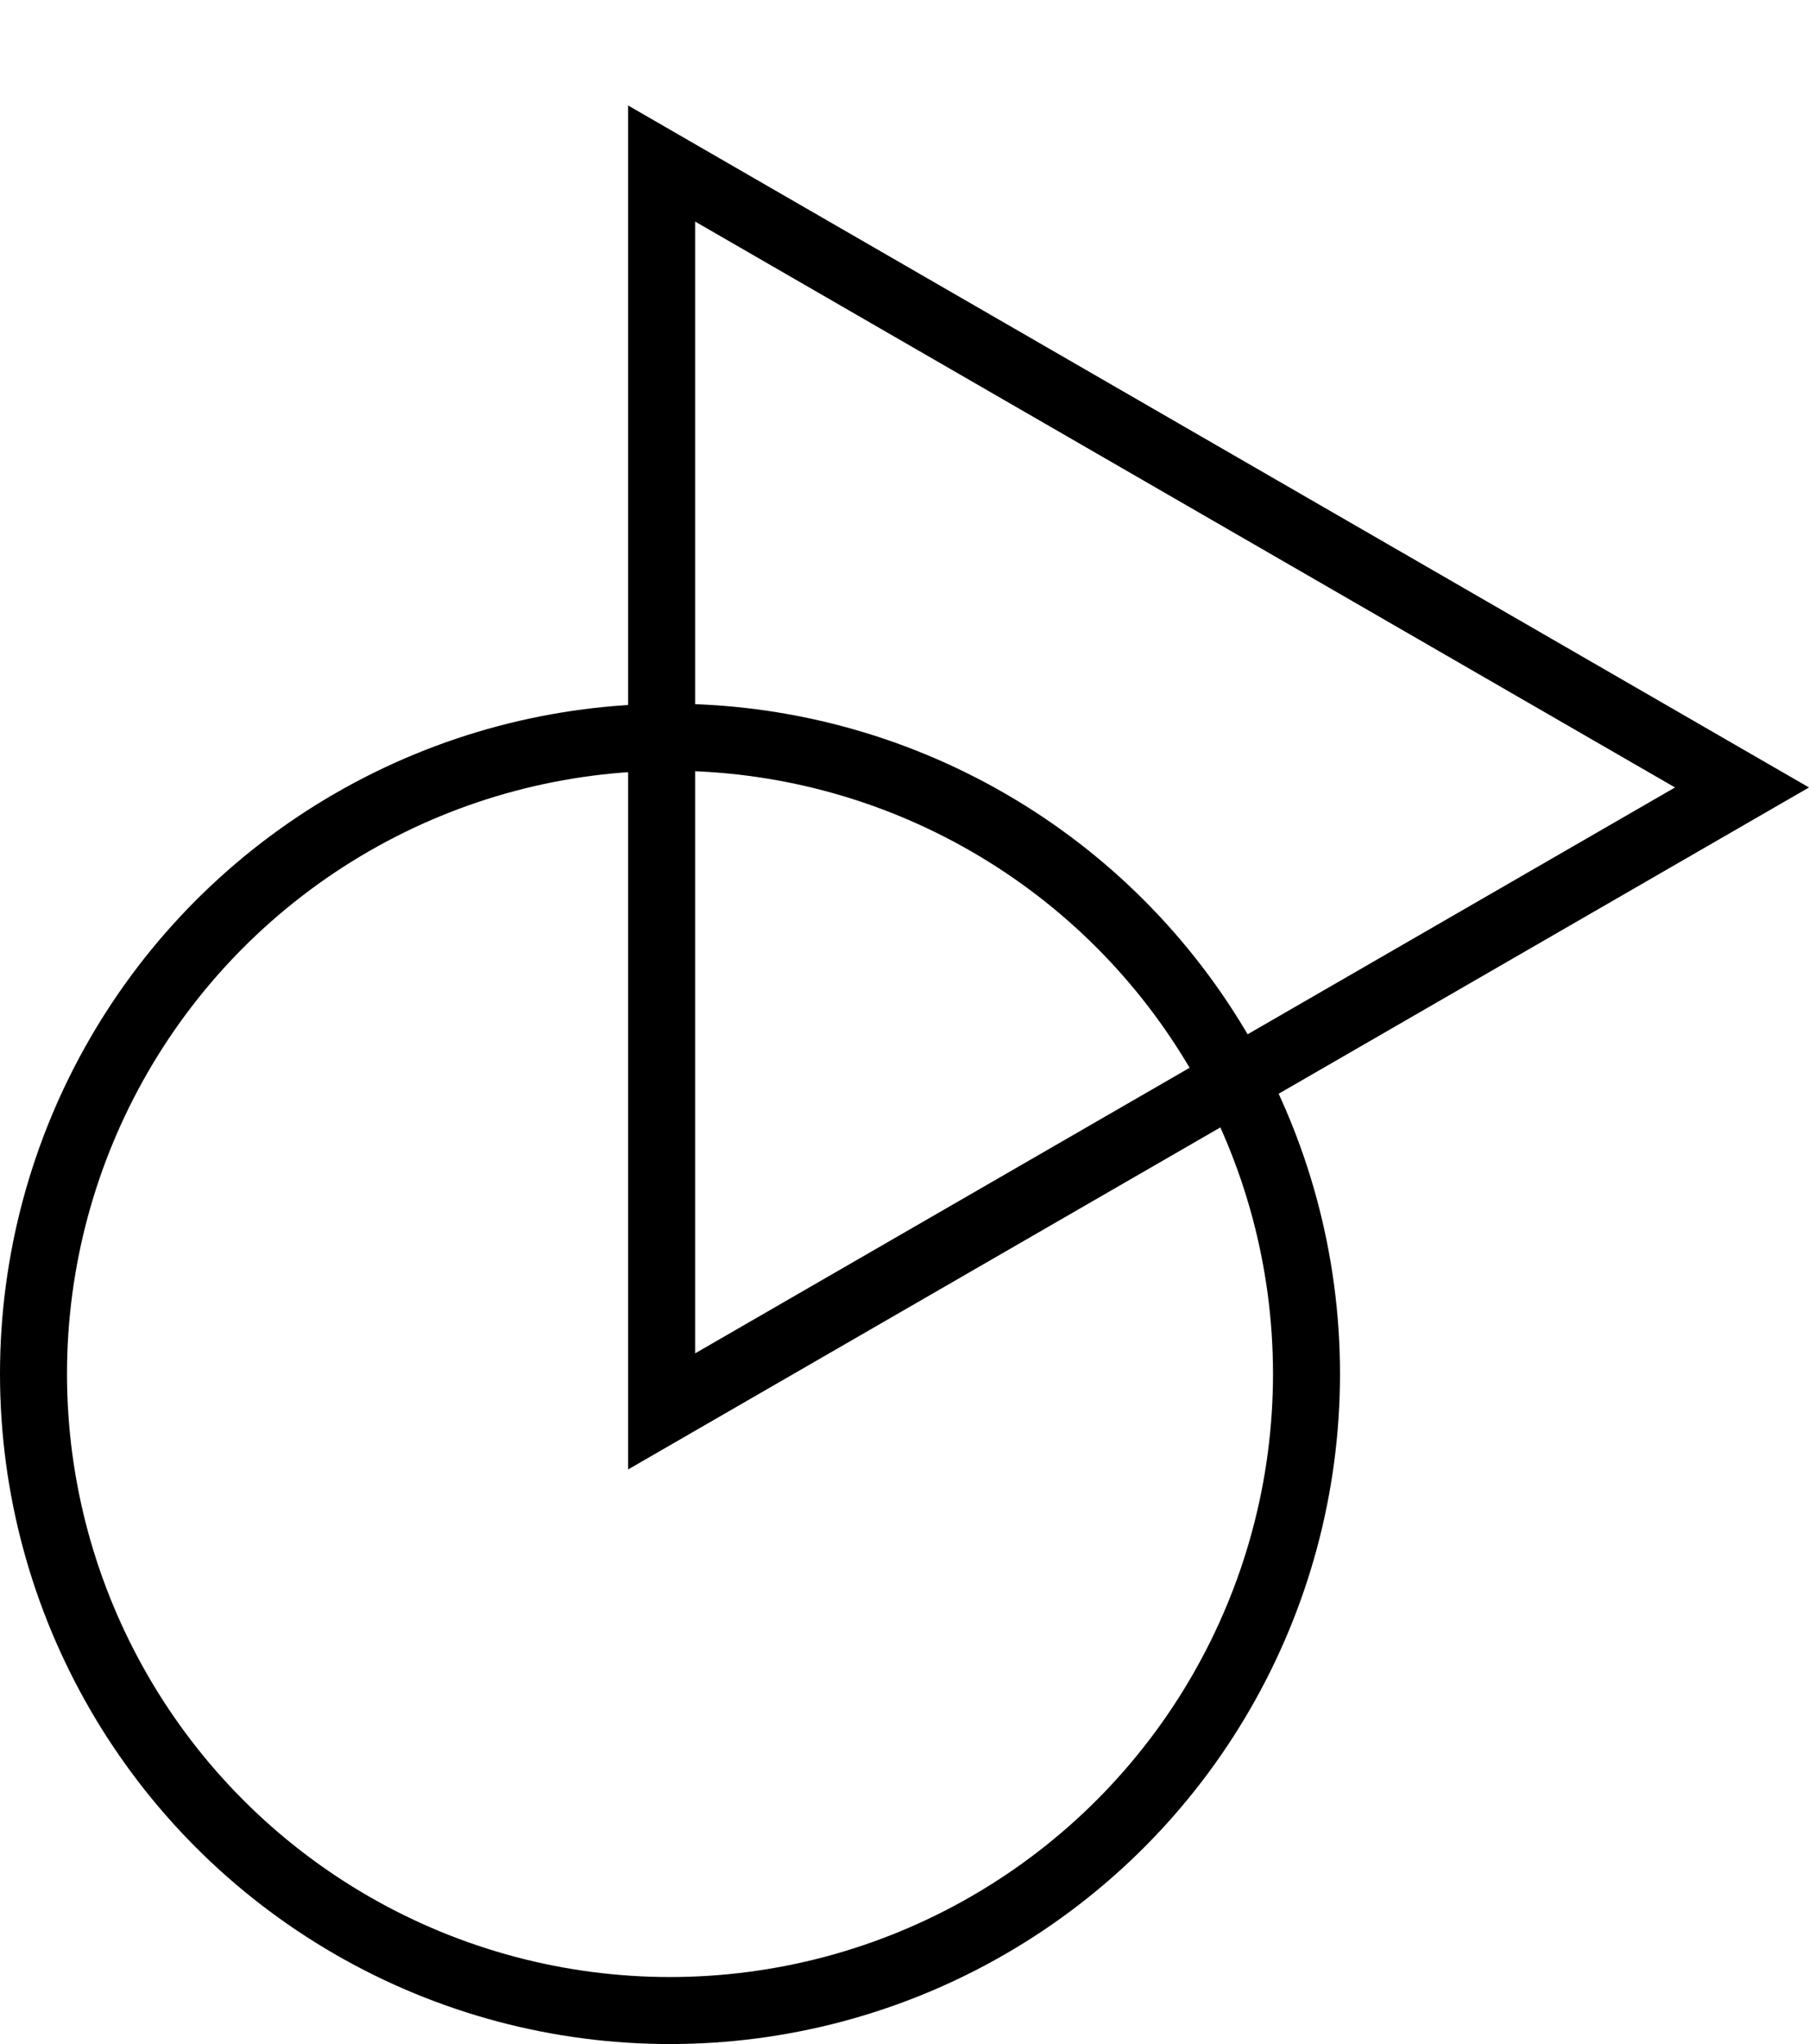
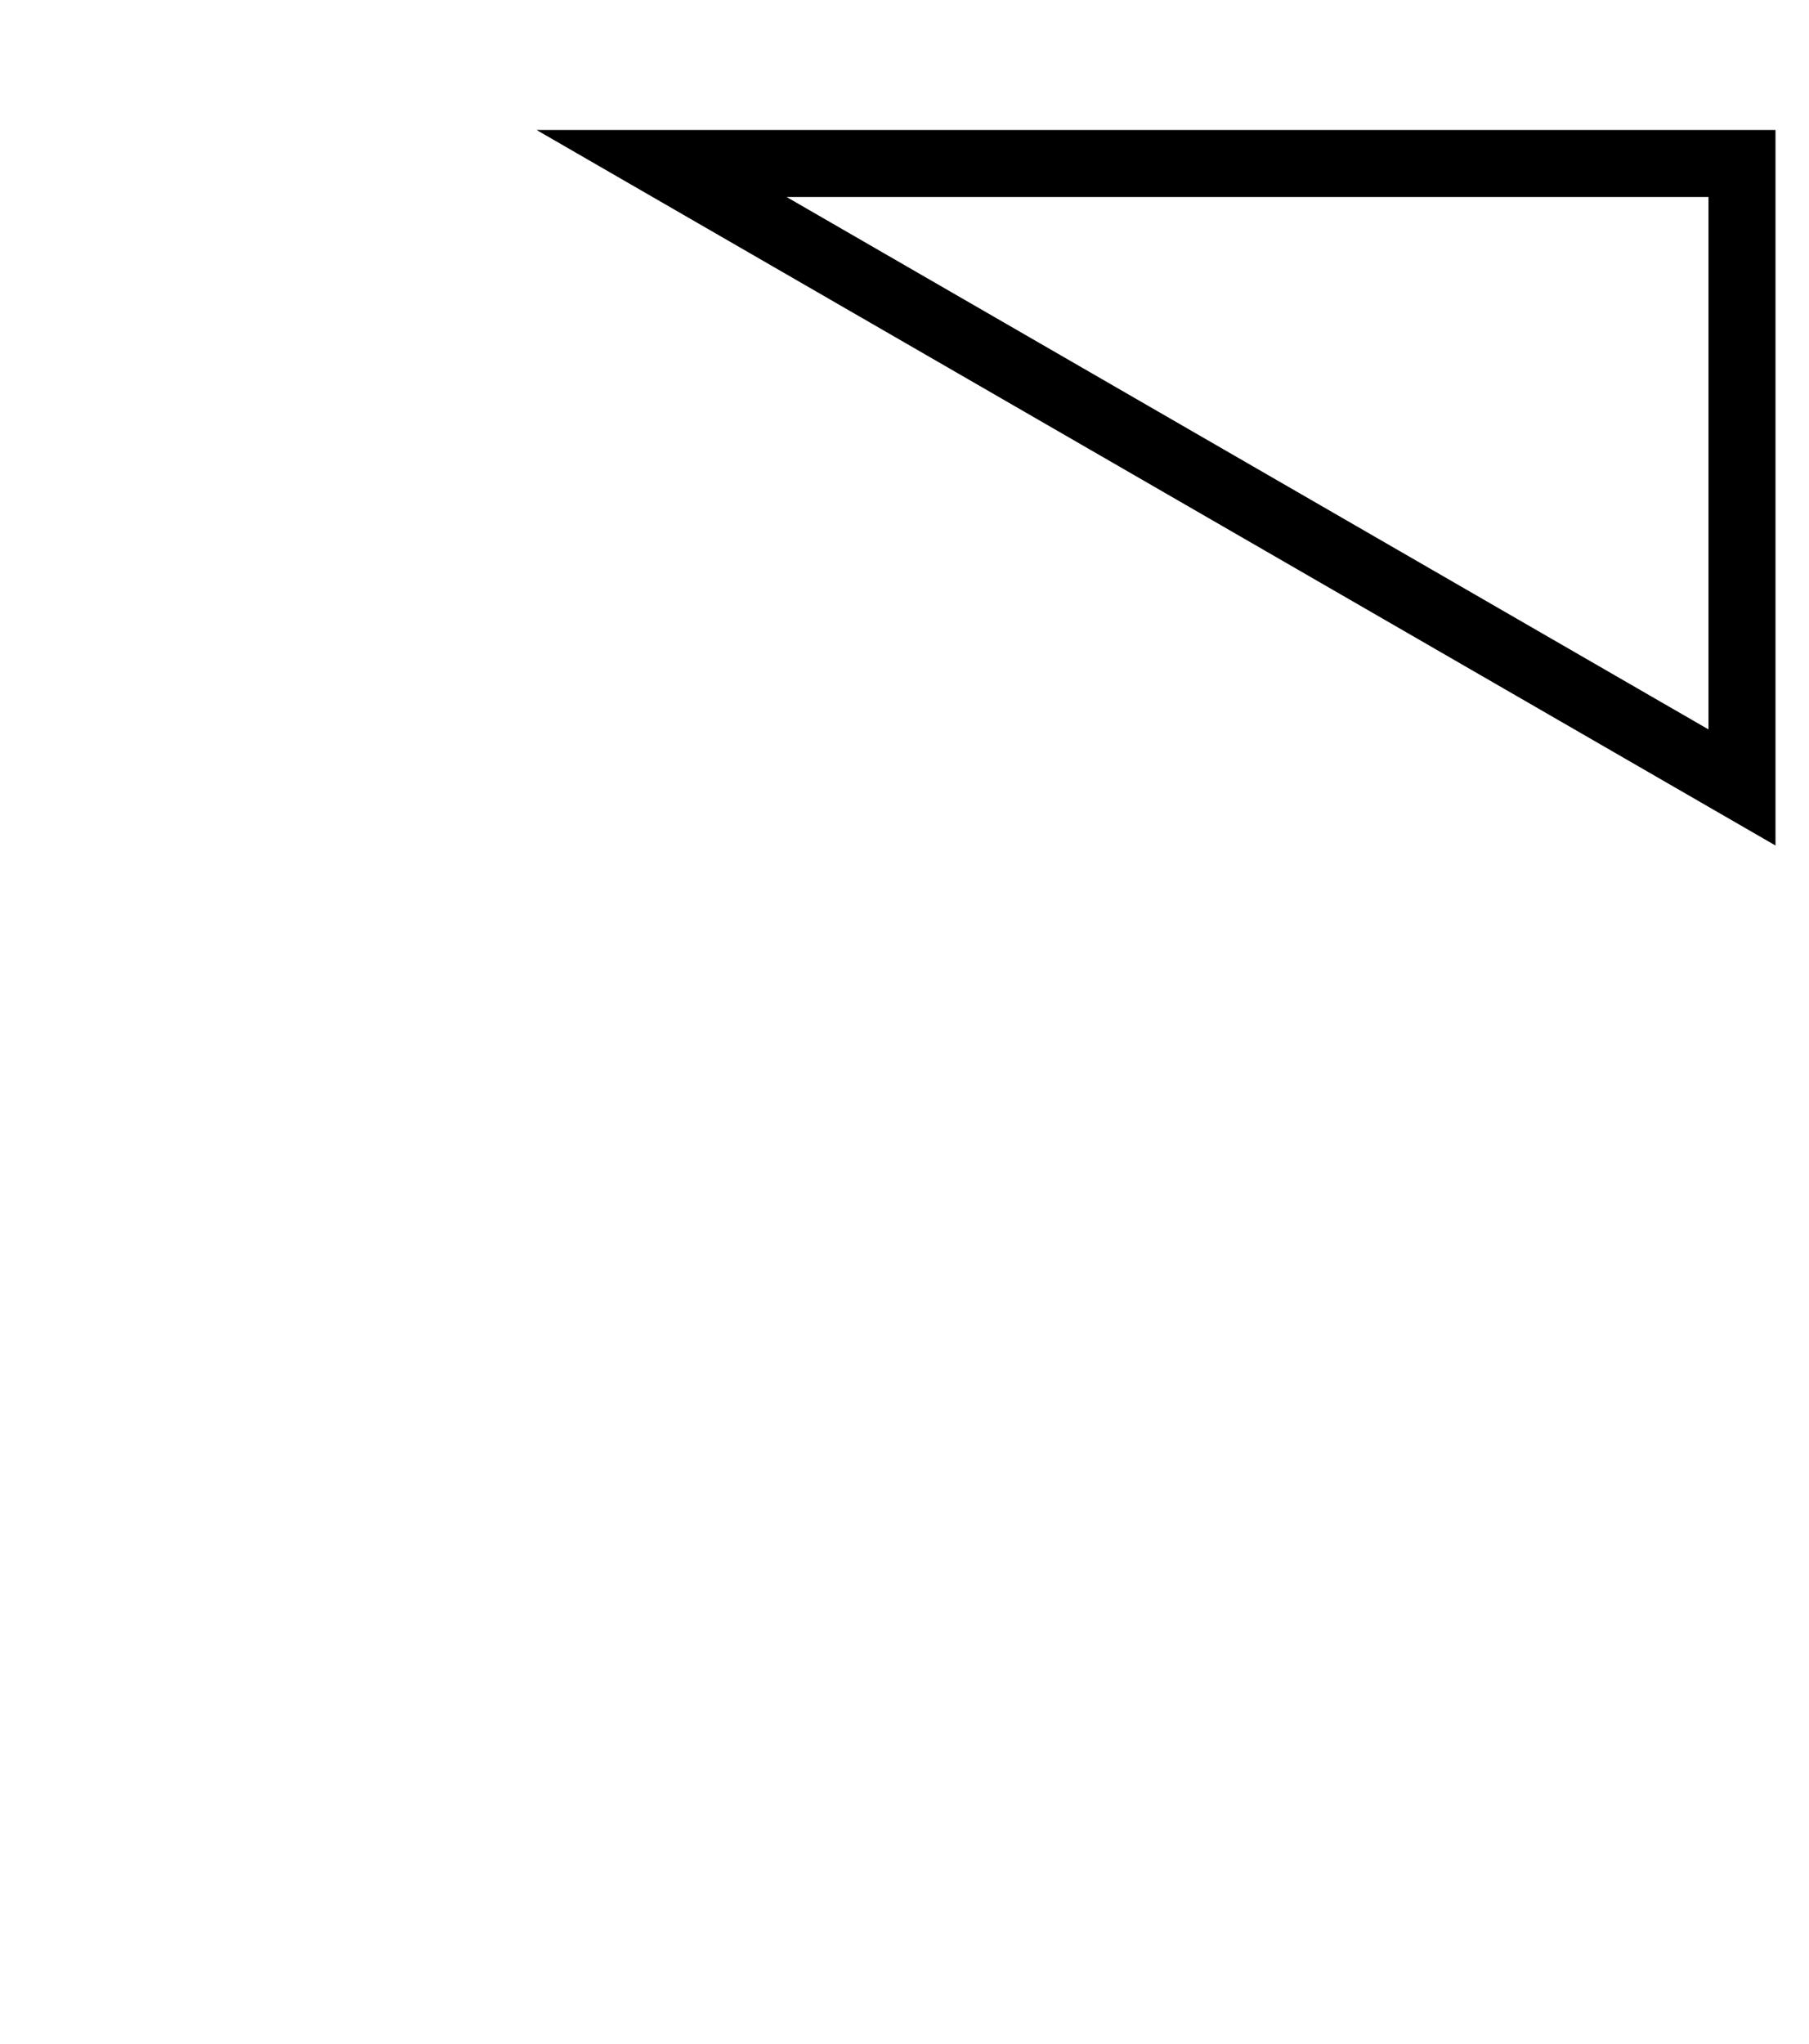
<svg xmlns="http://www.w3.org/2000/svg" width="54" height="61" viewBox="0 0 54 61" fill="none">
-   <circle cx="20" cy="41" r="19" stroke="black" stroke-width="2" />
-   <path d="M19.75 4.88L52 23.5L19.75 42.12V4.88Z" stroke="black" stroke-width="2" />
+   <path d="M19.75 4.88L52 23.5V4.88Z" stroke="black" stroke-width="2" />
</svg>